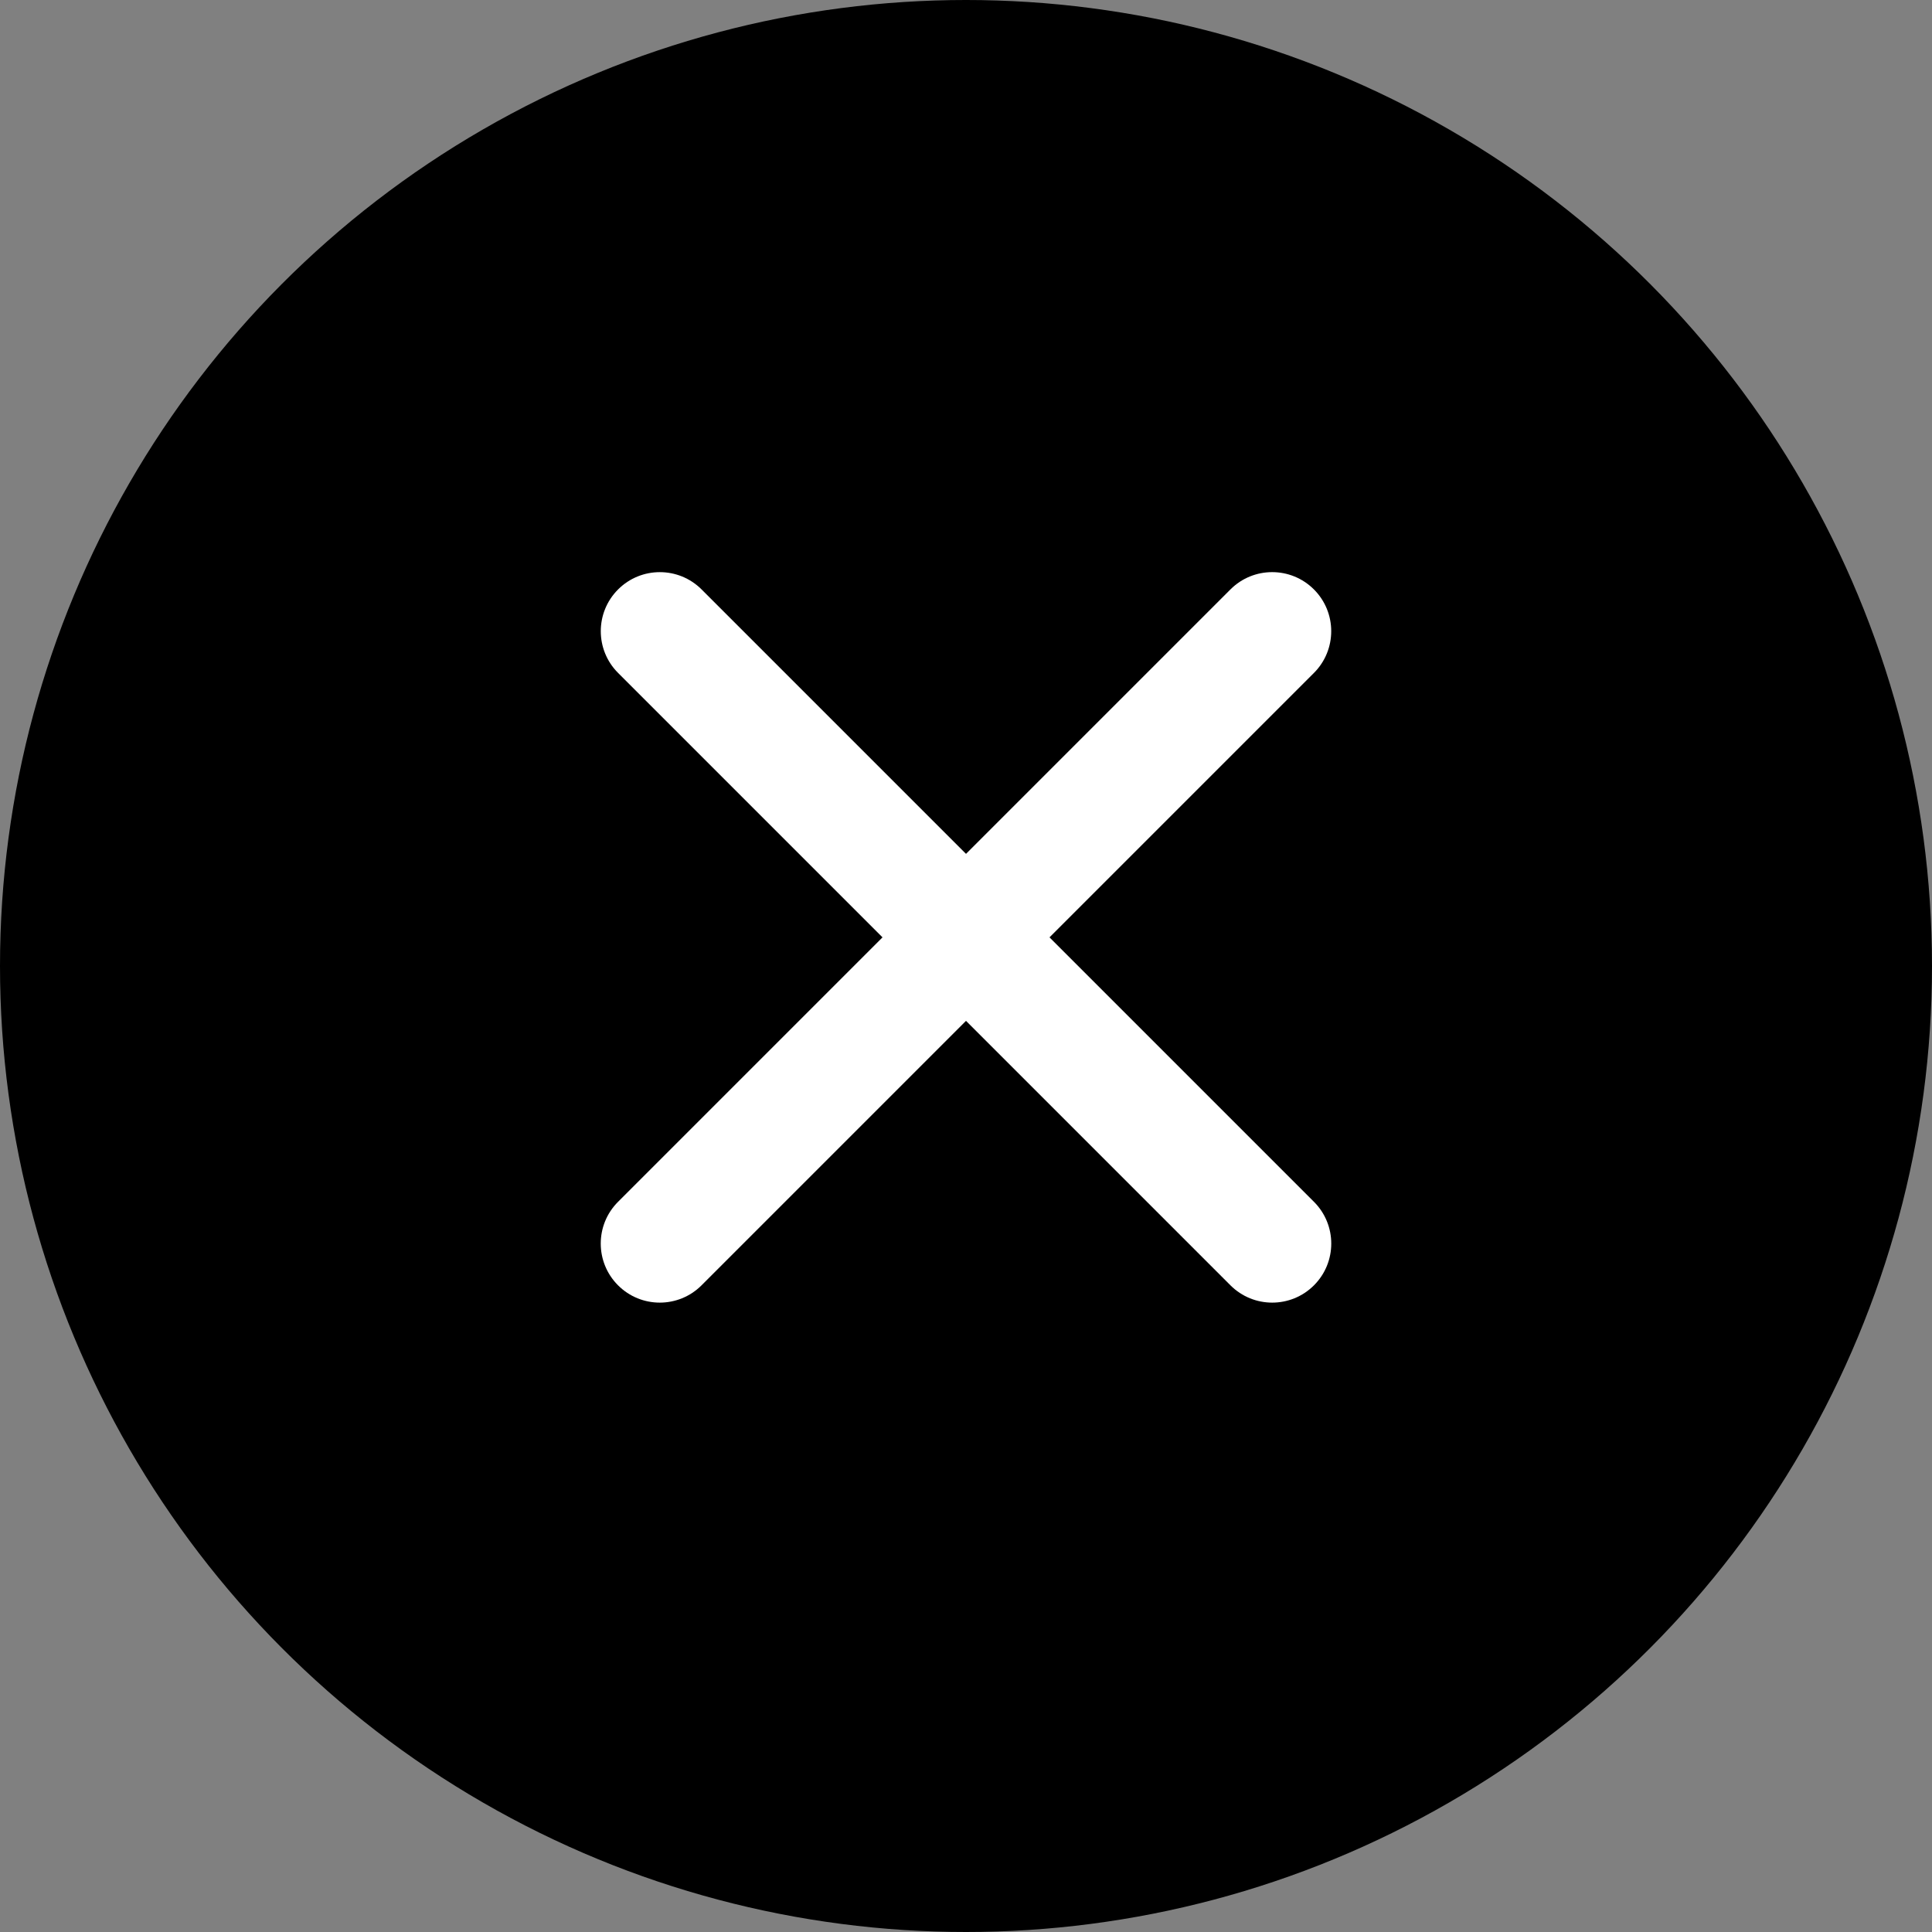
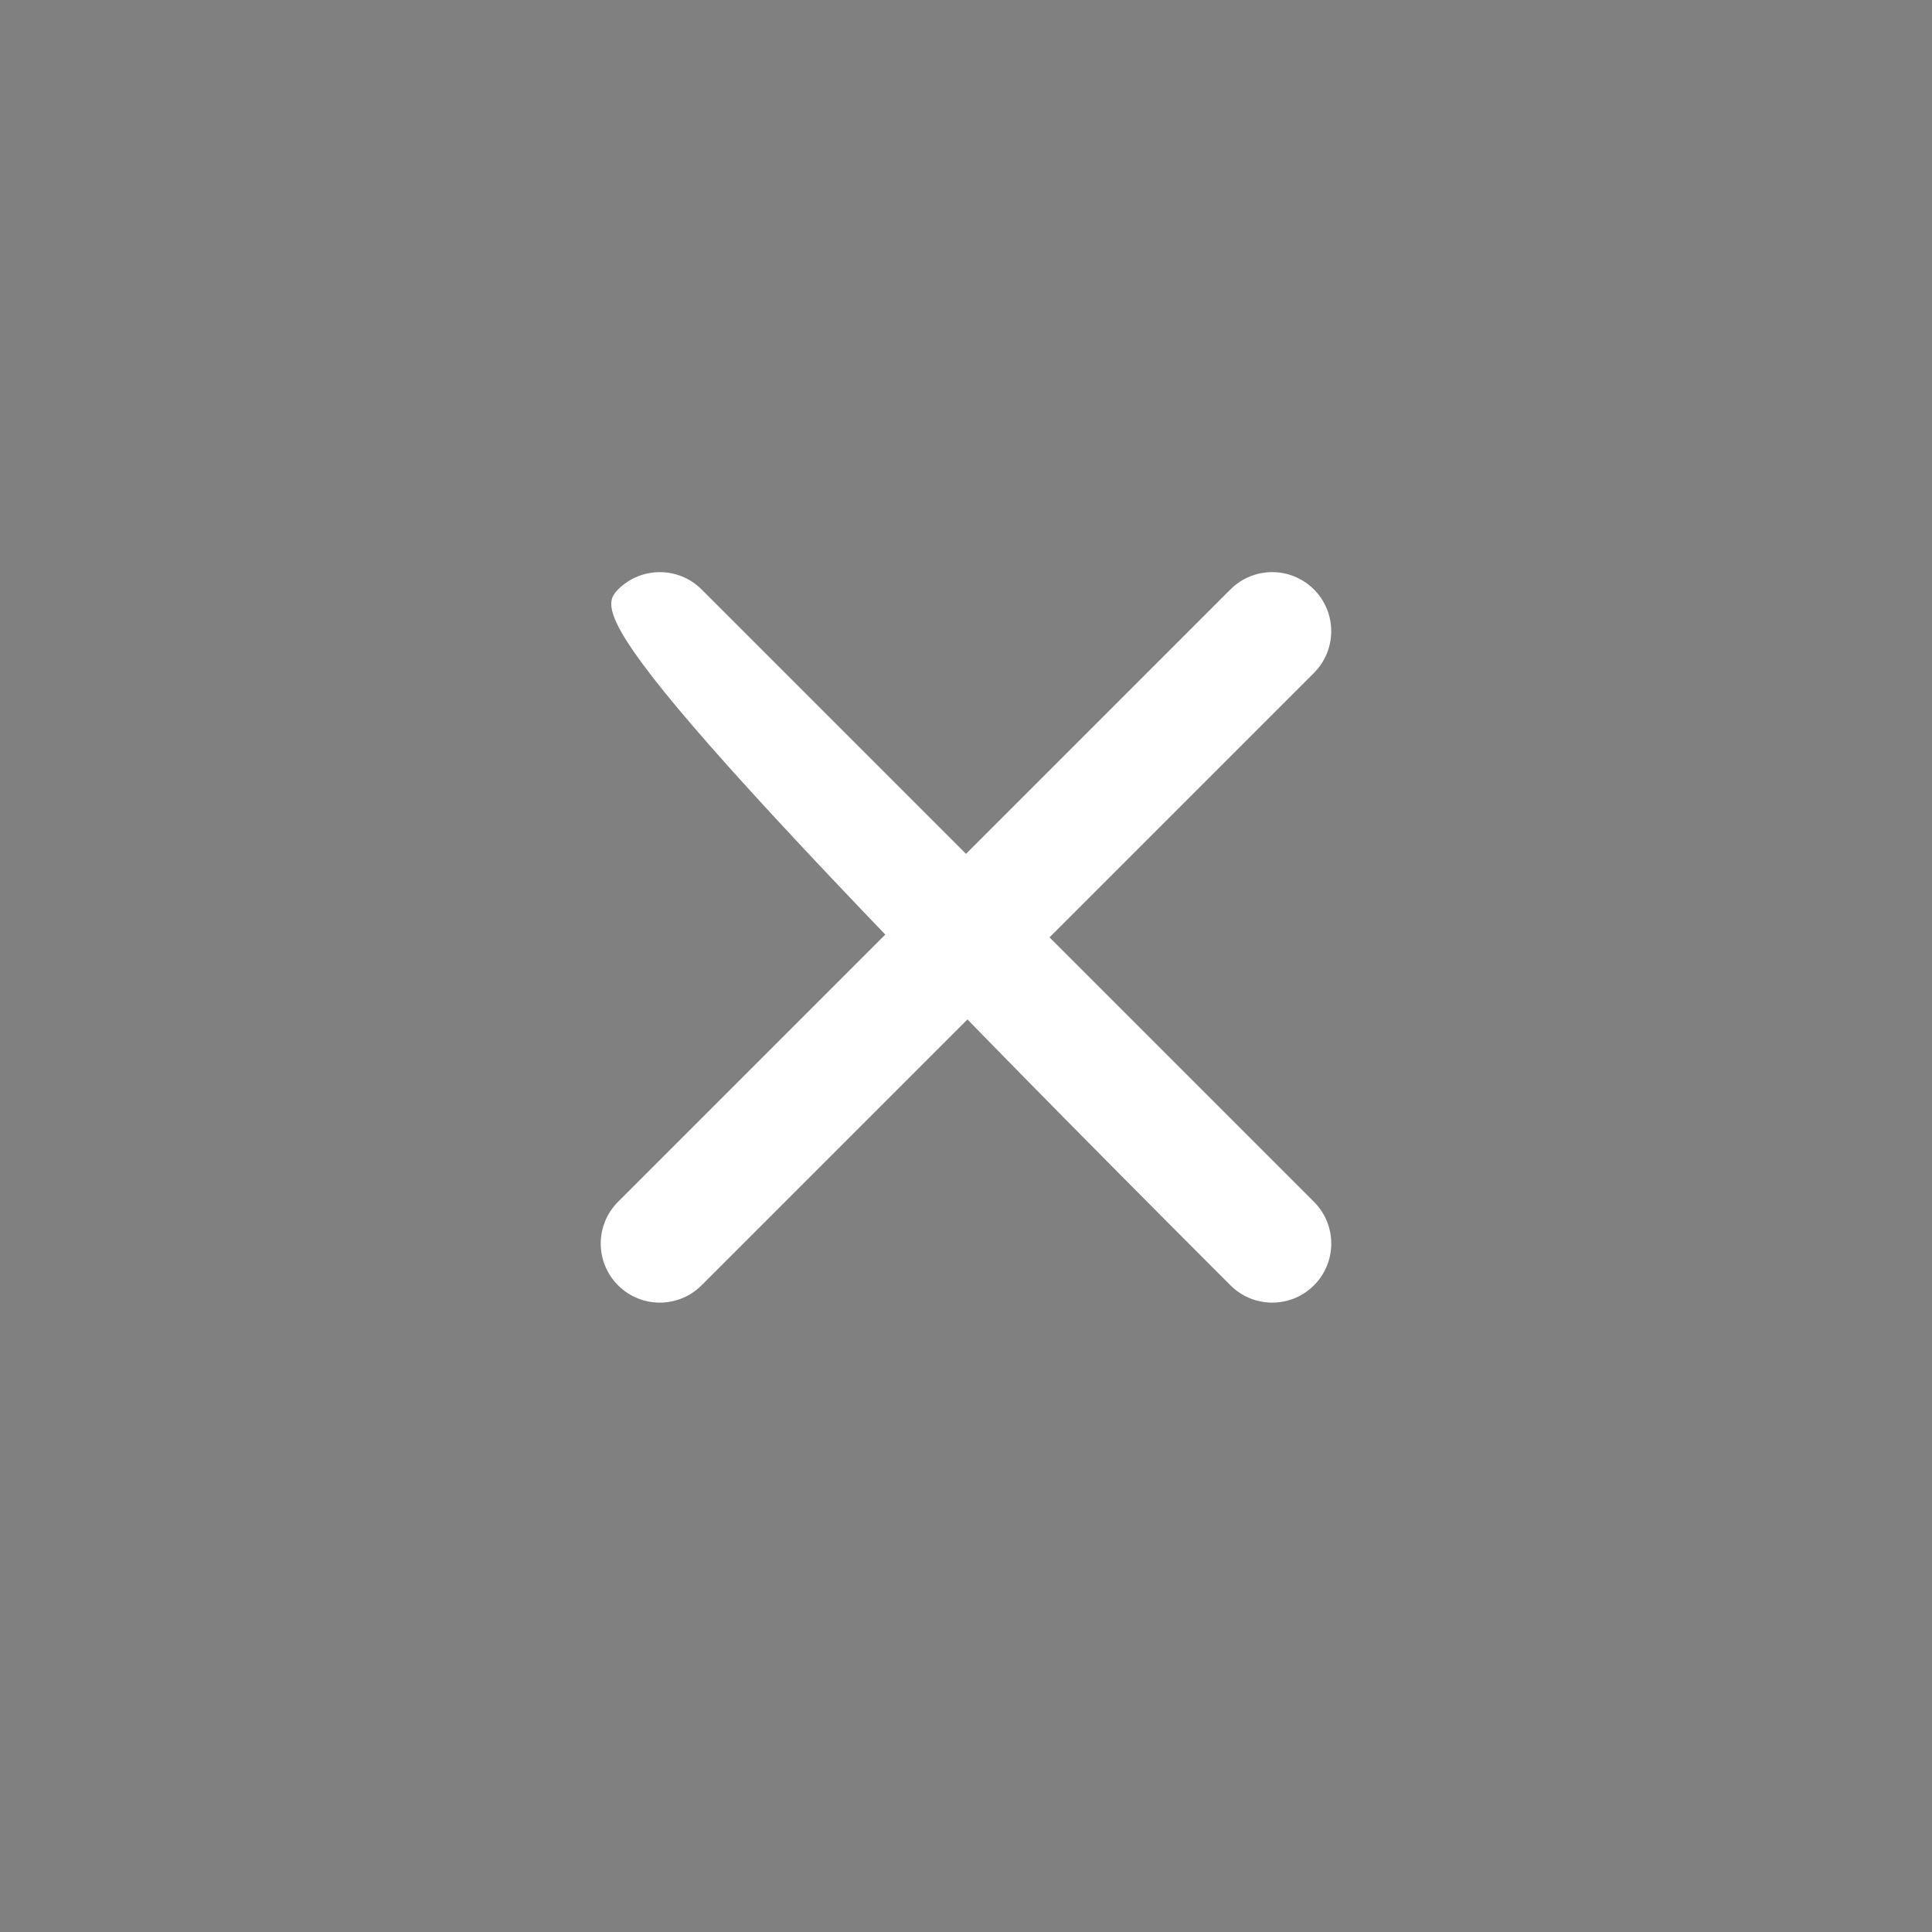
<svg xmlns="http://www.w3.org/2000/svg" width="100" height="100" viewBox="0 0 100 100" fill="none">
  <rect x="0" y="0" width="100" height="100" fill="#808080" stroke="none" />
-   <circle cx="50" cy="50" r="50" fill="black" />
  <g clip-path="url(#clip0_3120_7729)">
    <path fill-rule="evenodd" clip-rule="evenodd" d="M31.99 66.528C30.796 65.334 30.796 63.399 31.99 62.206L63.687 30.509C64.88 29.315 66.815 29.315 68.009 30.509V30.509C69.202 31.702 69.202 33.638 68.009 34.831L36.312 66.528C35.118 67.722 33.183 67.722 31.99 66.528V66.528Z" fill="white" />
-     <path fill-rule="evenodd" clip-rule="evenodd" d="M31.992 30.509C33.185 29.316 35.12 29.316 36.314 30.509L68.011 62.206C69.204 63.4 69.204 65.335 68.011 66.528V66.528C66.817 67.722 64.882 67.722 63.688 66.528L31.992 34.831C30.798 33.638 30.798 31.703 31.992 30.509V30.509Z" fill="white" />
+     <path fill-rule="evenodd" clip-rule="evenodd" d="M31.992 30.509C33.185 29.316 35.12 29.316 36.314 30.509L68.011 62.206C69.204 63.4 69.204 65.335 68.011 66.528V66.528C66.817 67.722 64.882 67.722 63.688 66.528C30.798 33.638 30.798 31.703 31.992 30.509V30.509Z" fill="white" />
  </g>
  <defs>
    <clipPath id="clip0_3120_7729">
      <rect width="56.25" height="56.25" fill="white" transform="translate(22.916 20.834)" />
    </clipPath>
  </defs>
</svg>